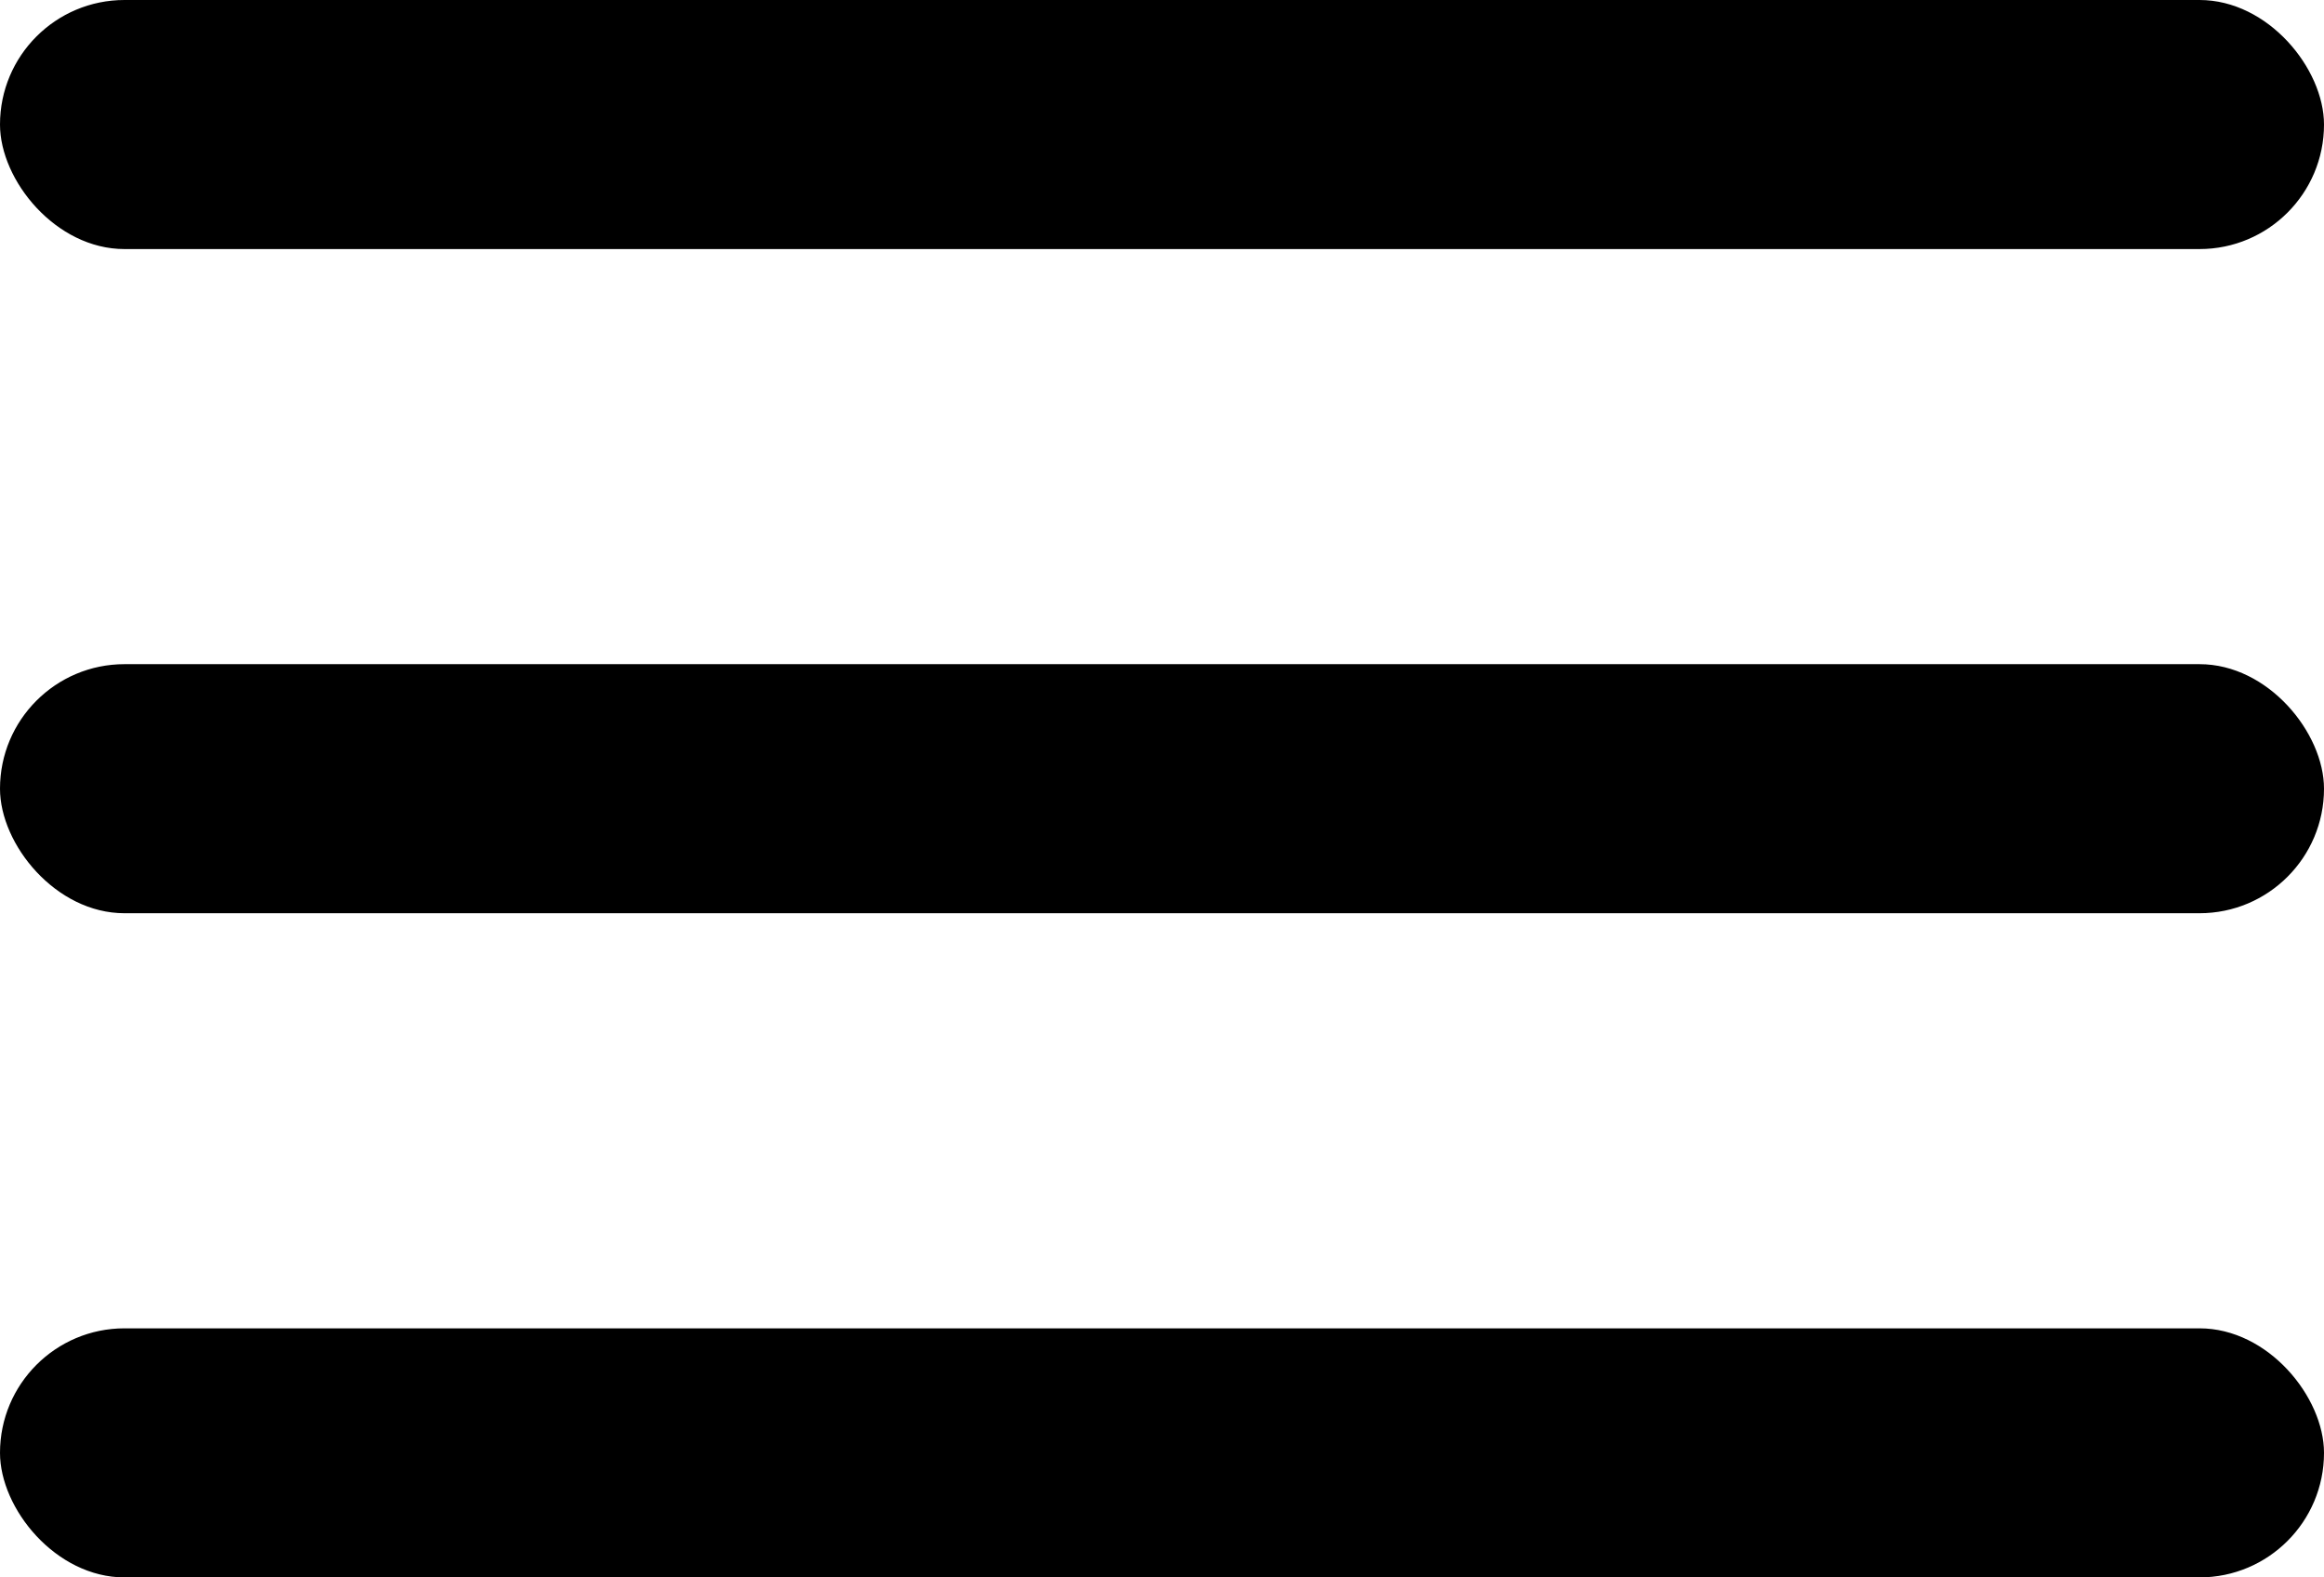
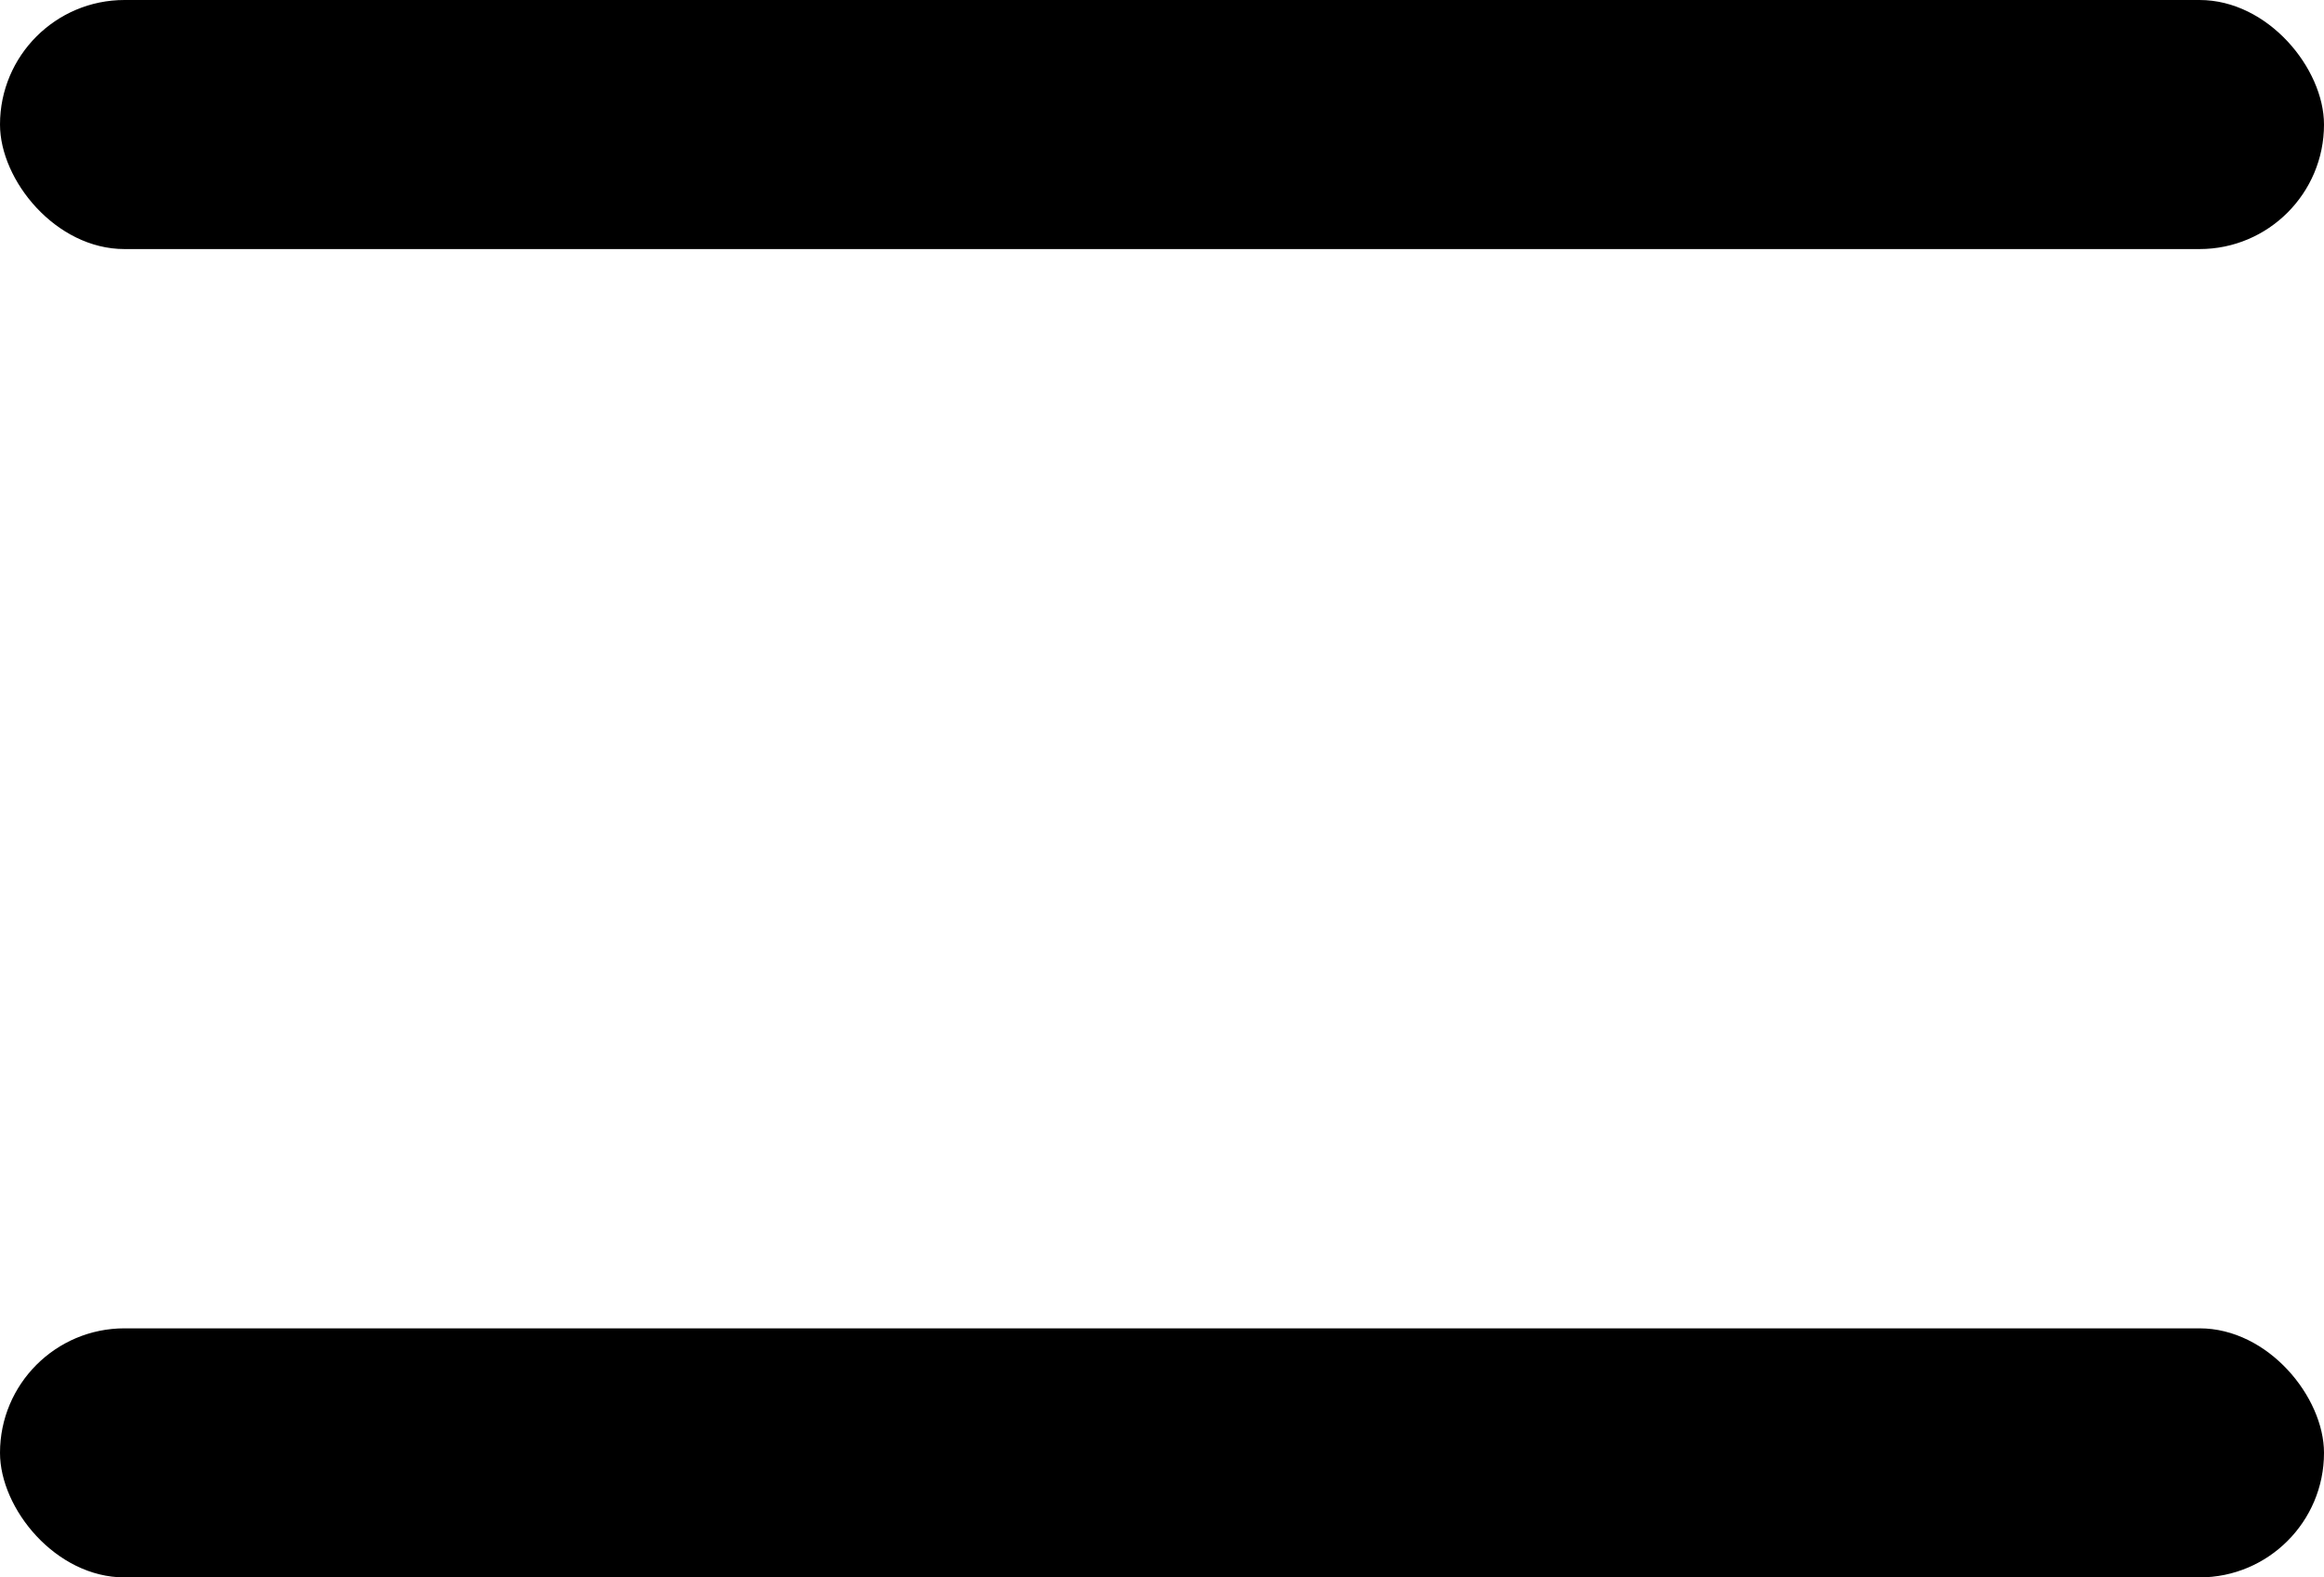
<svg xmlns="http://www.w3.org/2000/svg" width="28" height="19" viewBox="0 0 28 19" fill="none">
  <rect width="28" height="3" rx="1.5" fill="black" />
-   <rect y="8" width="28" height="3" rx="1.5" fill="black" />
  <rect y="16" width="28" height="3" rx="1.5" fill="black" />
</svg>